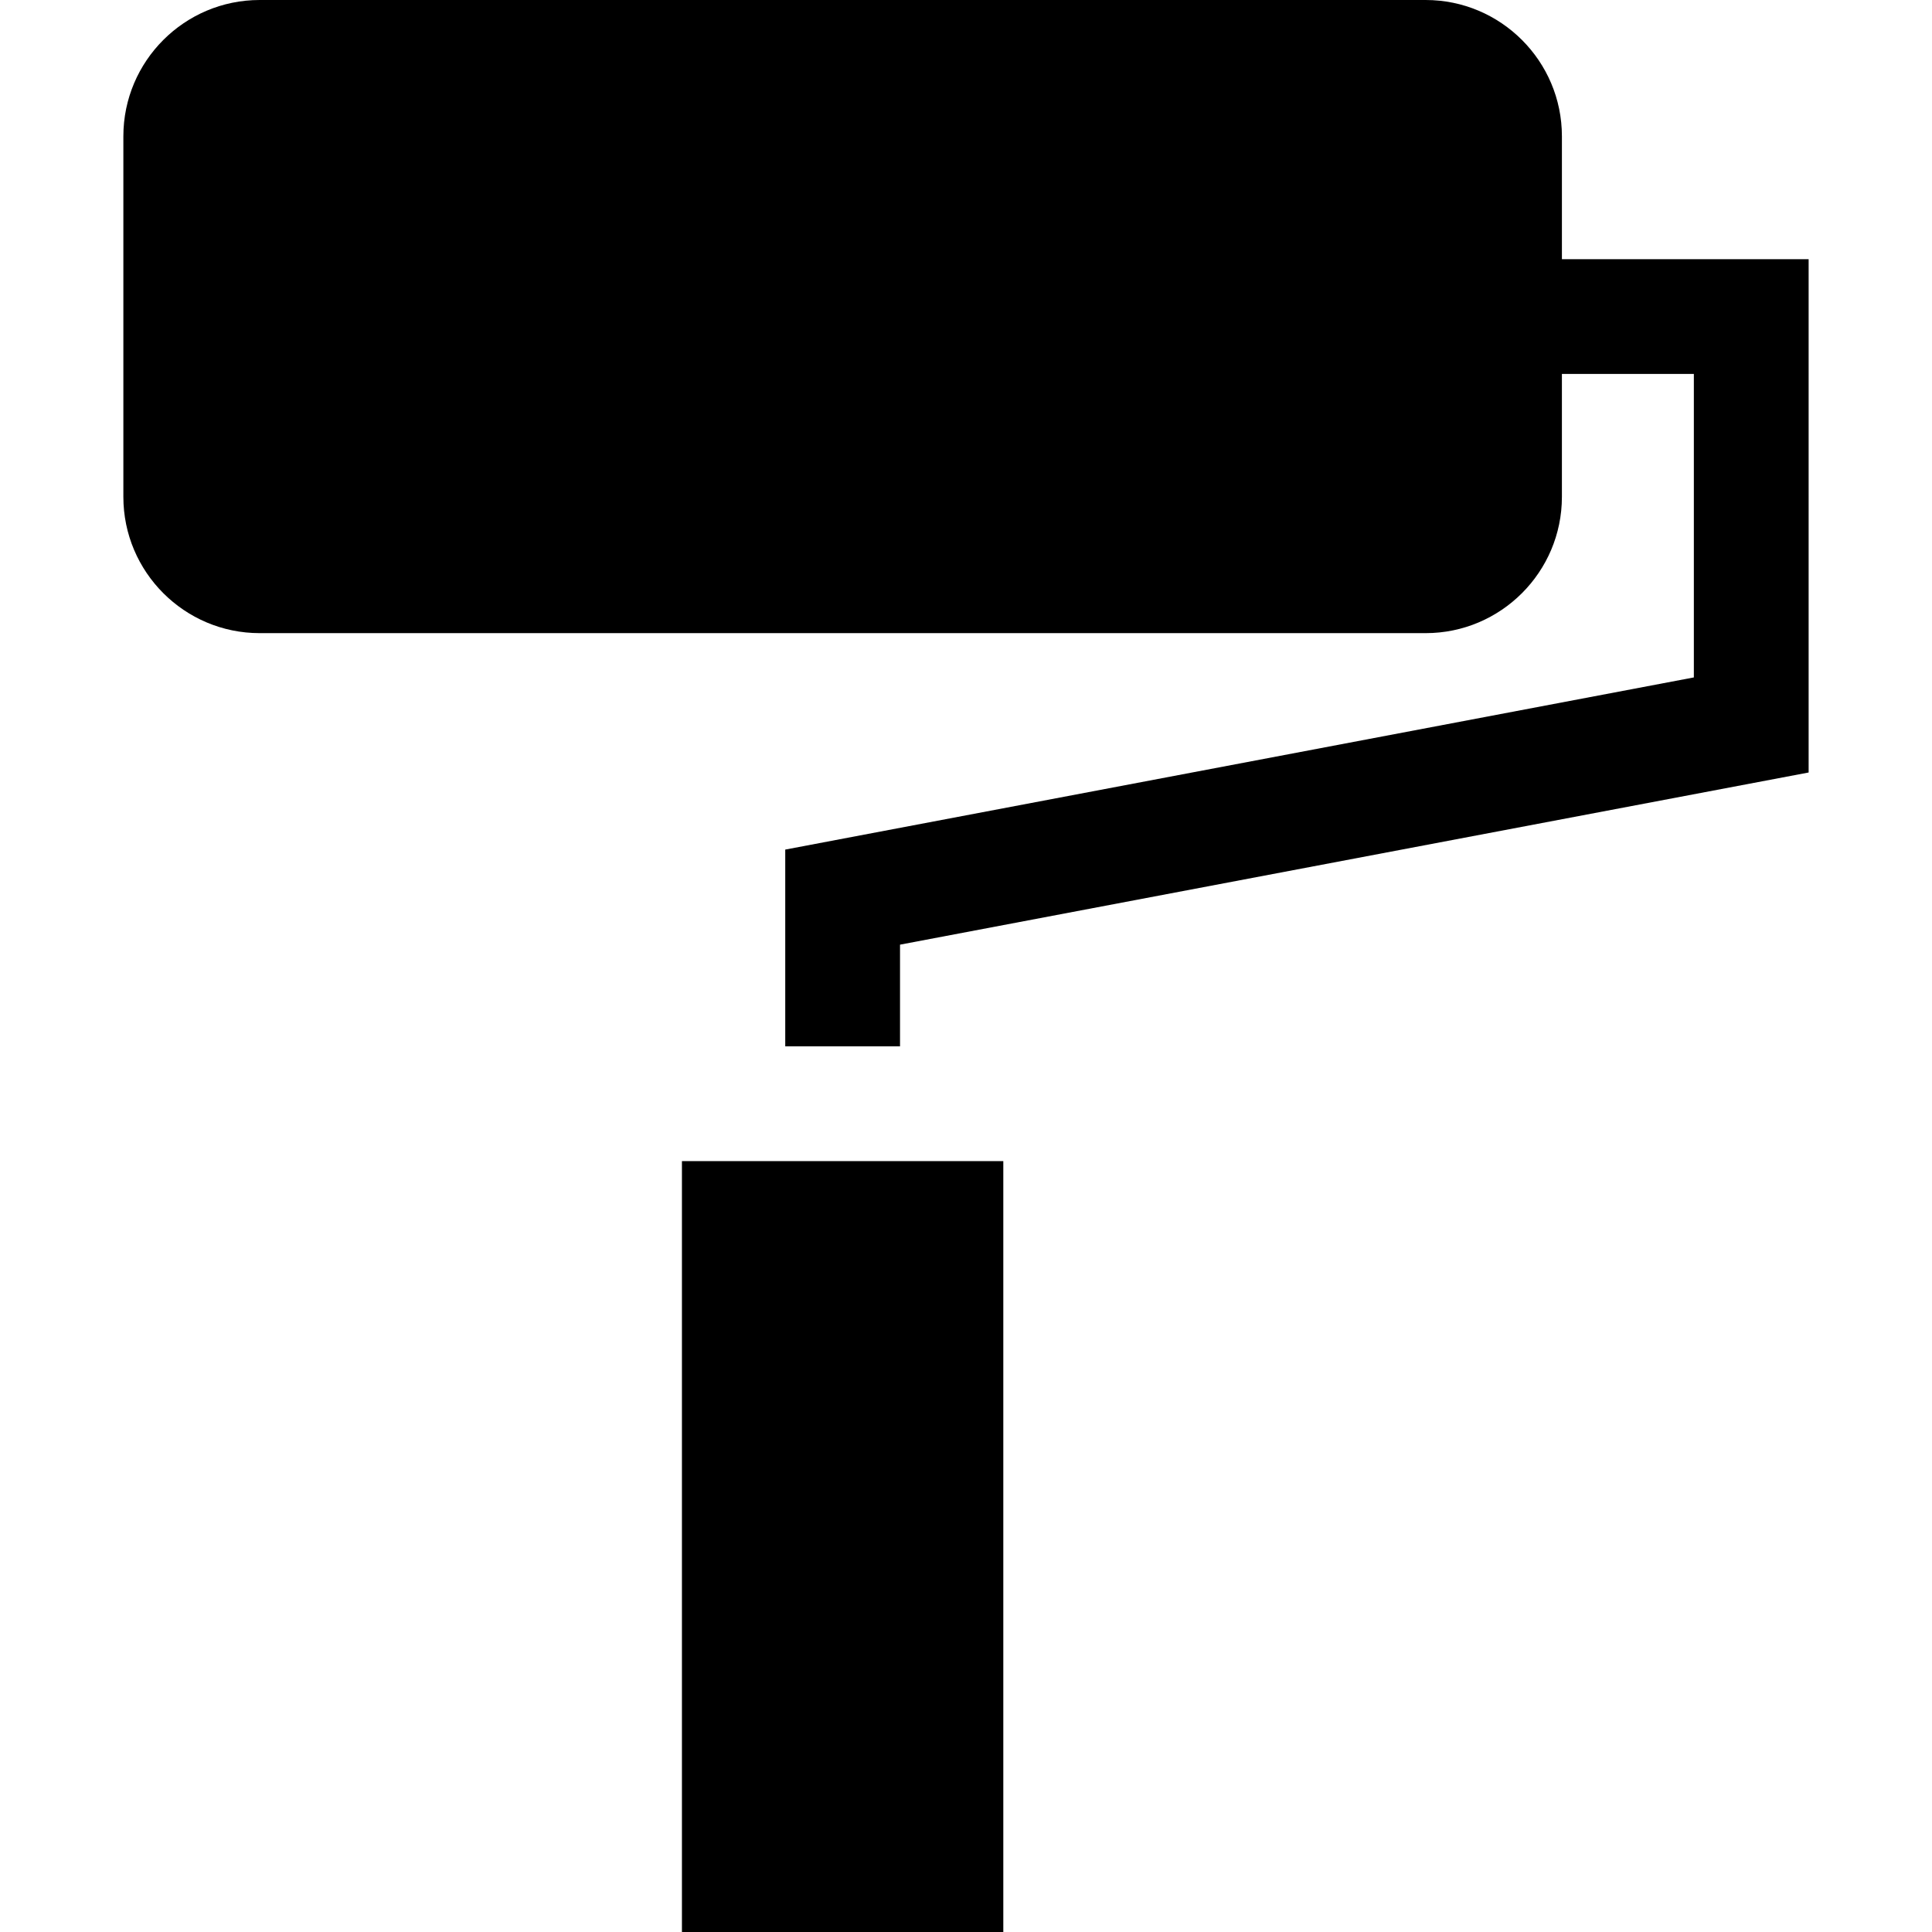
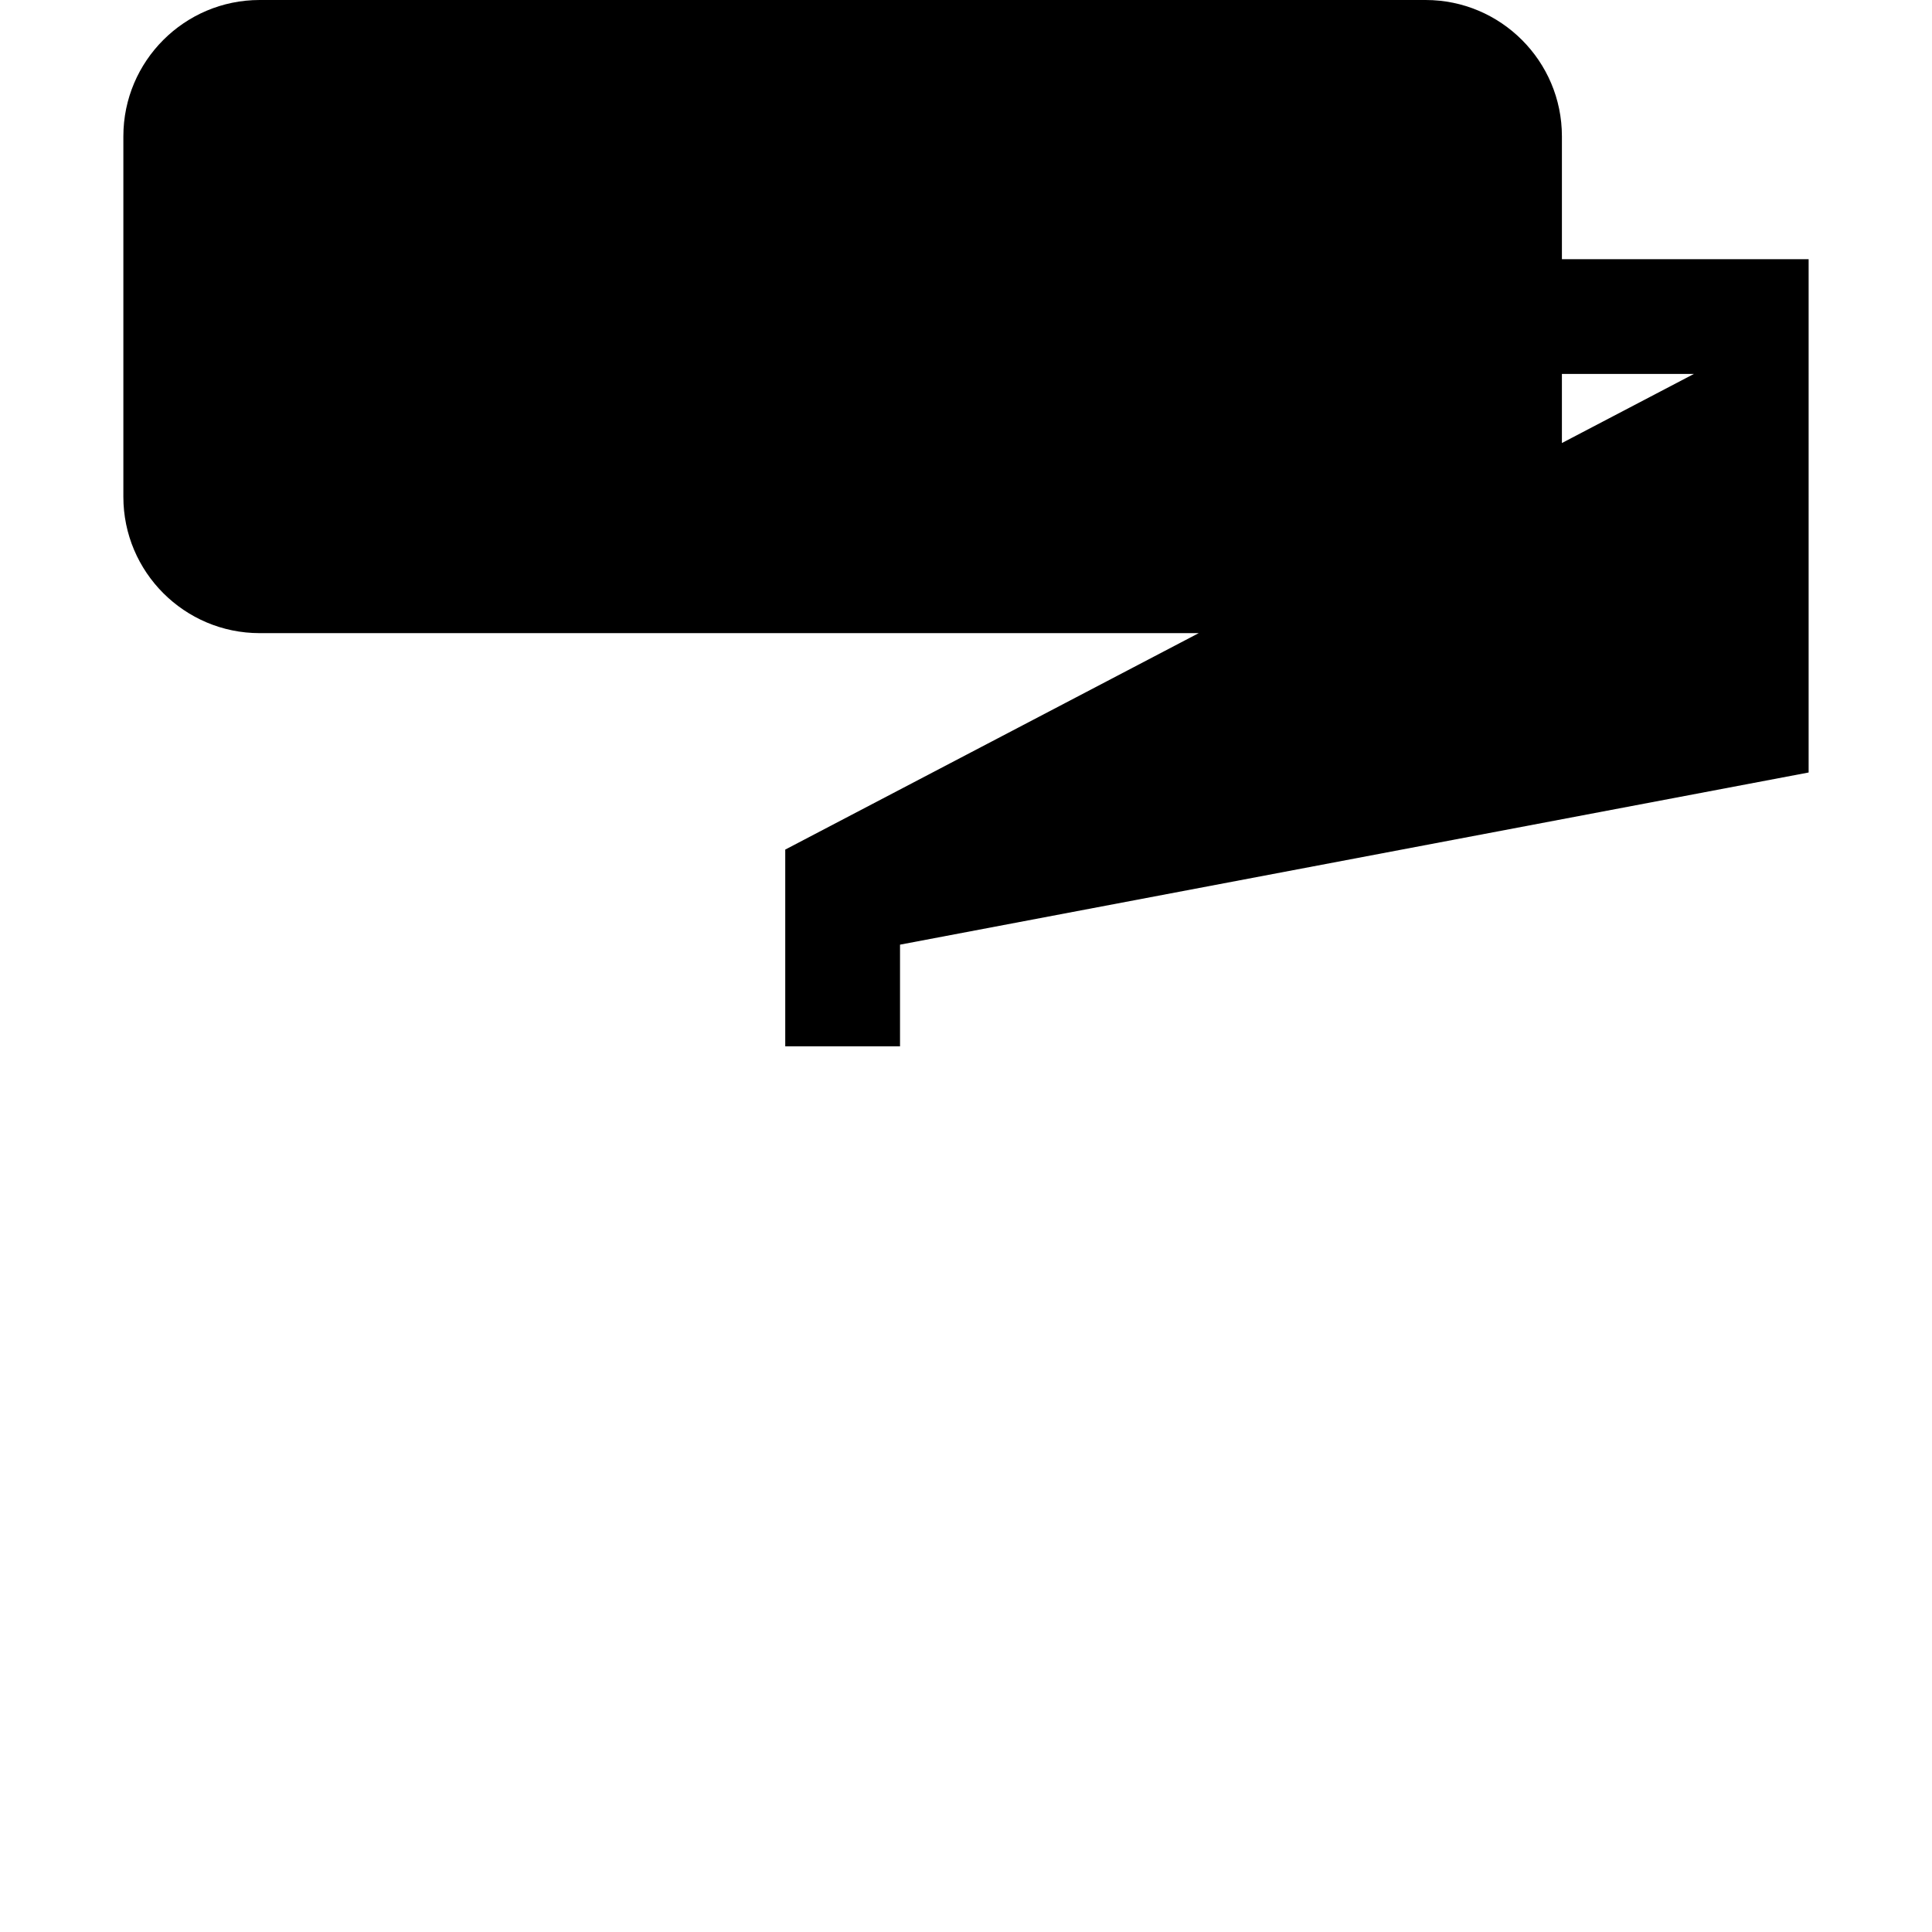
<svg xmlns="http://www.w3.org/2000/svg" fill="#000000" version="1.1" id="Layer_1" viewBox="0 0 512.003 512.003" xml:space="preserve">
  <g>
    <g>
-       <rect x="180.721" y="307.711" width="85.168" height="204.292" />
-     </g>
+       </g>
  </g>
  <g>
    <g>
-       <path d="M413.925,68.686V36.108C413.925,16.198,397.726,0,377.815,0H68.803C48.892,0,32.693,16.198,32.693,36.108v95.572    c0,19.911,16.198,36.109,36.109,36.109h309.012c19.911,0,36.109-16.199,36.109-36.109V99.103h34.968v80.422L208.1,225.15v52.141    h30.417v-26.946l240.793-45.625V68.686H413.925z" />
+       <path d="M413.925,68.686V36.108C413.925,16.198,397.726,0,377.815,0H68.803C48.892,0,32.693,16.198,32.693,36.108v95.572    c0,19.911,16.198,36.109,36.109,36.109h309.012c19.911,0,36.109-16.199,36.109-36.109V99.103h34.968L208.1,225.15v52.141    h30.417v-26.946l240.793-45.625V68.686H413.925z" />
    </g>
  </g>
</svg>